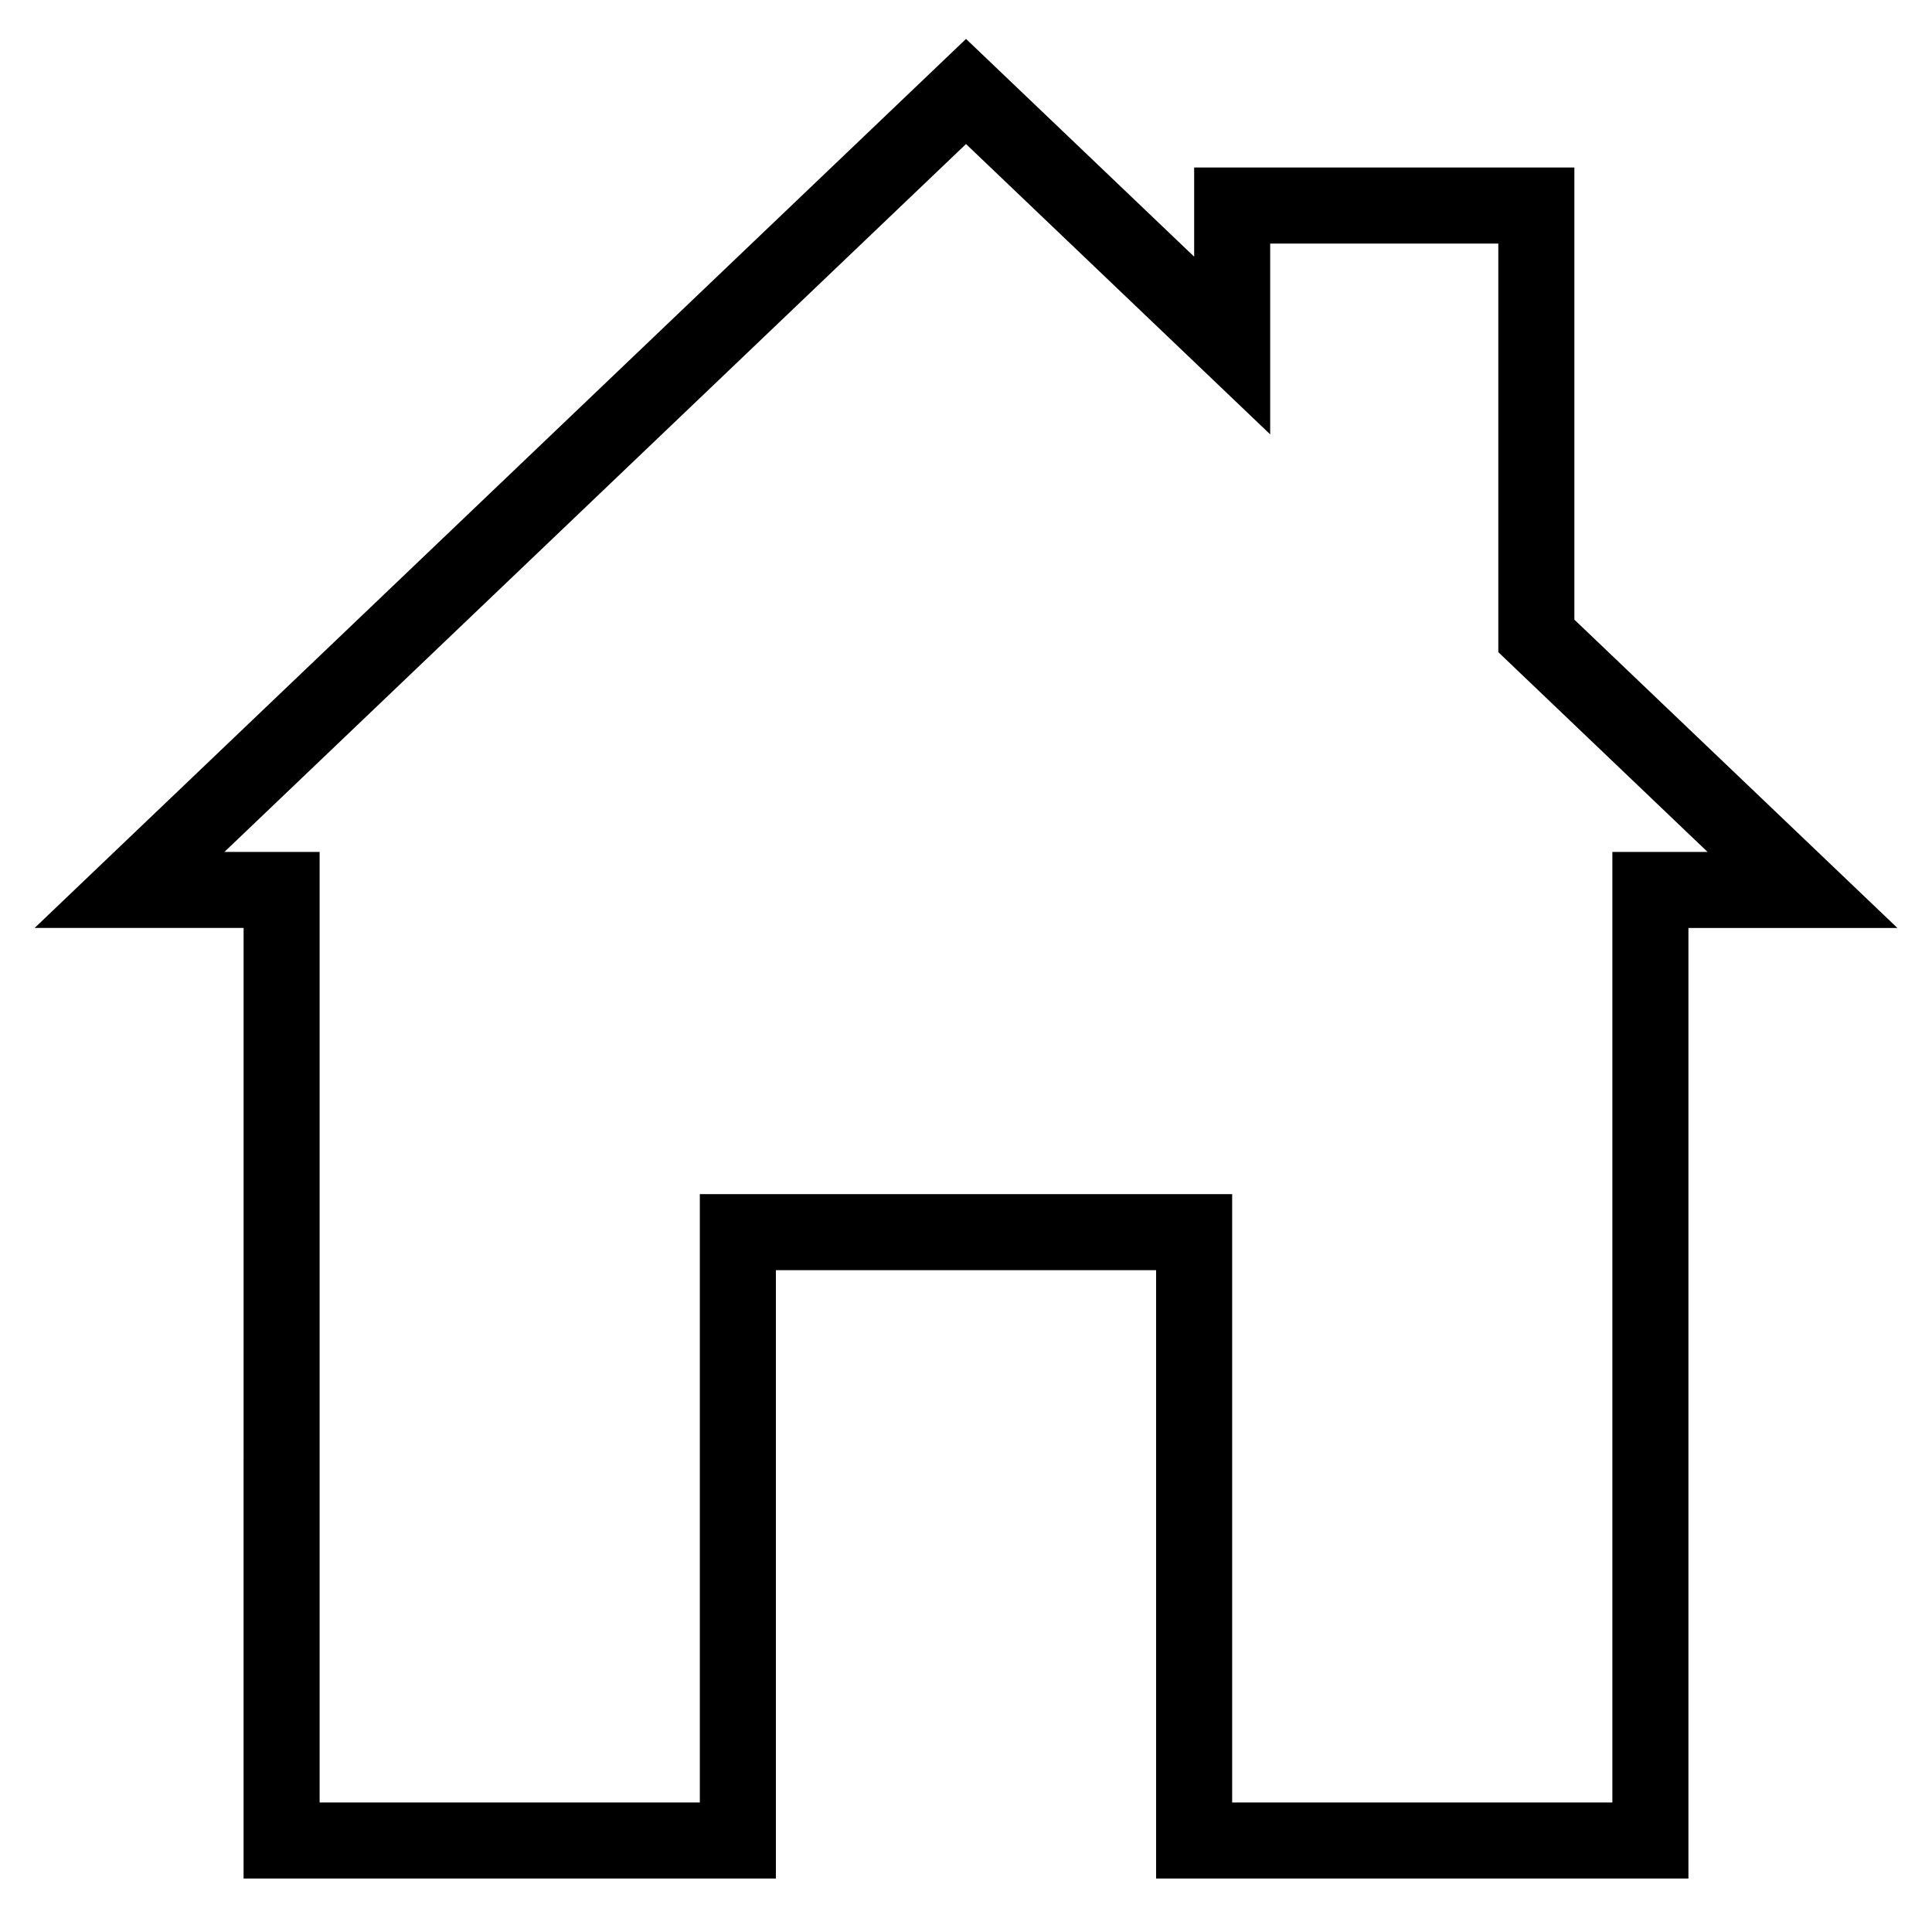
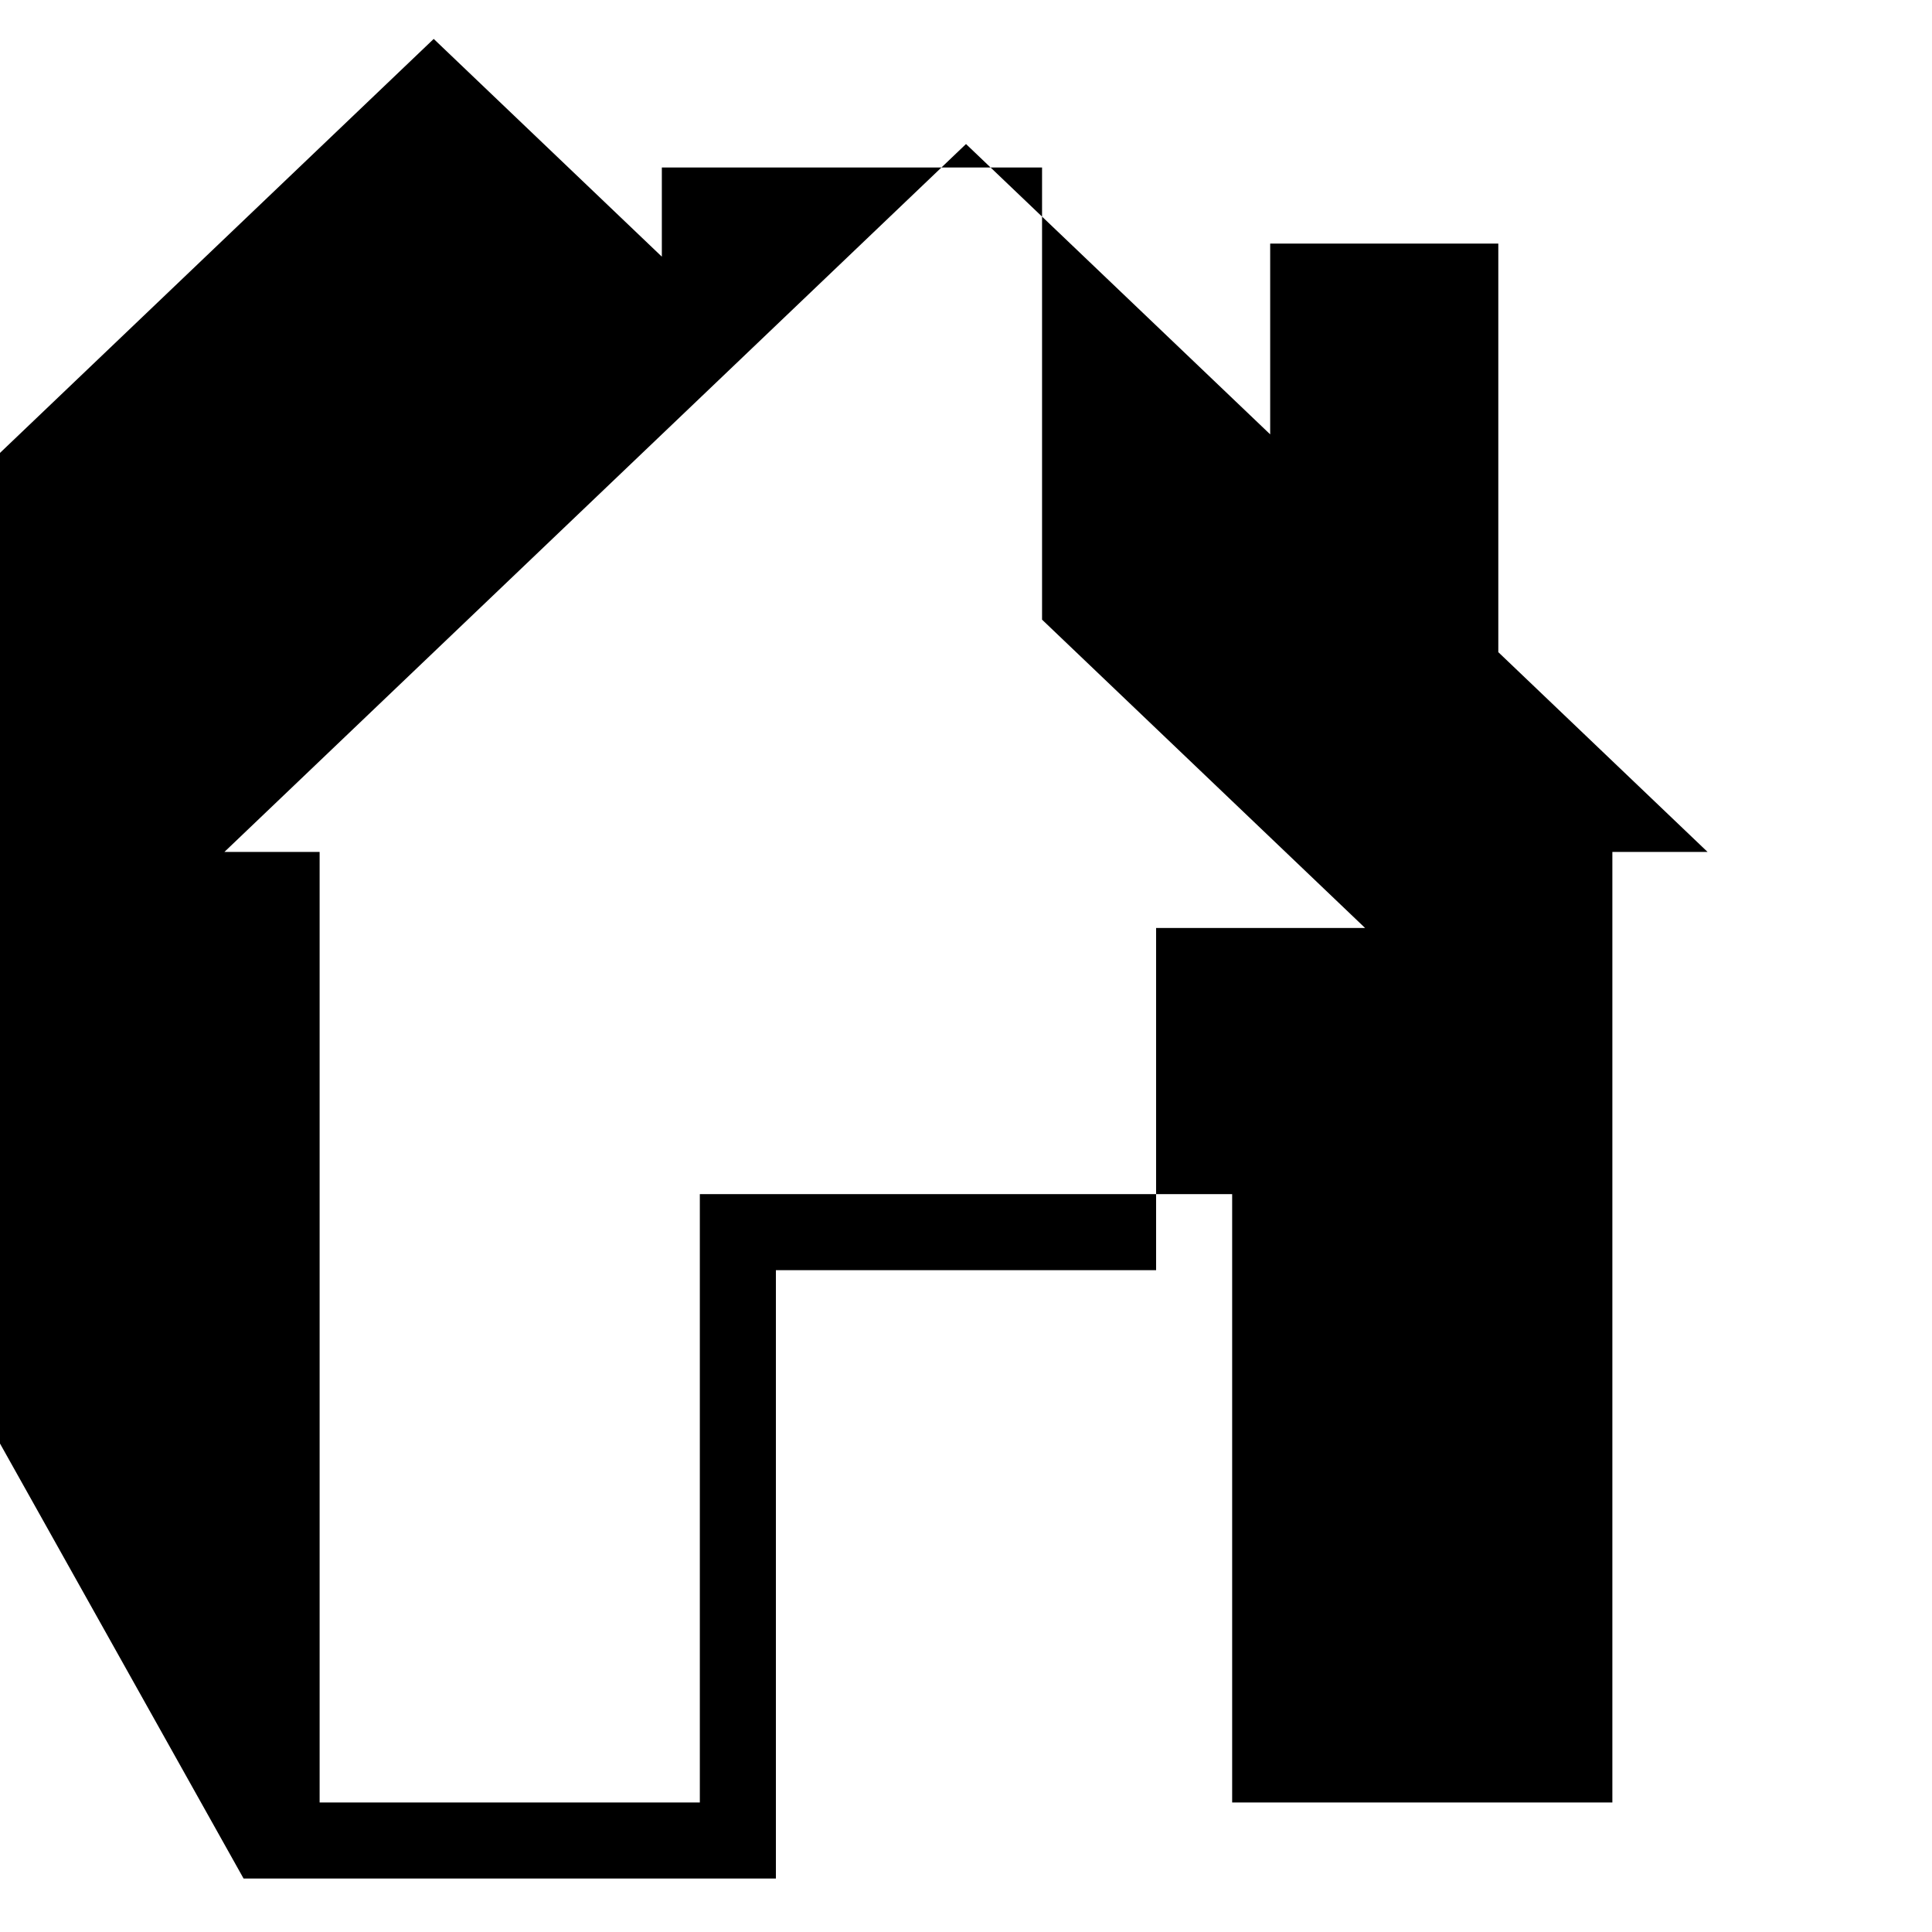
<svg xmlns="http://www.w3.org/2000/svg" fill="#000000" width="800px" height="800px" version="1.1" viewBox="144 144 512 512">
-   <path d="m208.55 641.83h141.07v-161.22h100.76v161.22h141.07v-251.91h55.379l-85.605-81.707v-119.82h-100.76v23.629l-60.457-57.707-246.83 235.6h55.379zm-5.078-272.06 196.53-187.6 80.609 76.941v-50.562h60.457v108.28l55.457 52.941h-25.23v251.91h-100.76v-161.22h-141.07v161.22h-100.76v-251.91z" />
+   <path d="m208.55 641.83h141.07v-161.22h100.76v161.22v-251.91h55.379l-85.605-81.707v-119.82h-100.76v23.629l-60.457-57.707-246.83 235.6h55.379zm-5.078-272.06 196.53-187.6 80.609 76.941v-50.562h60.457v108.28l55.457 52.941h-25.23v251.91h-100.76v-161.22h-141.07v161.22h-100.76v-251.91z" />
</svg>